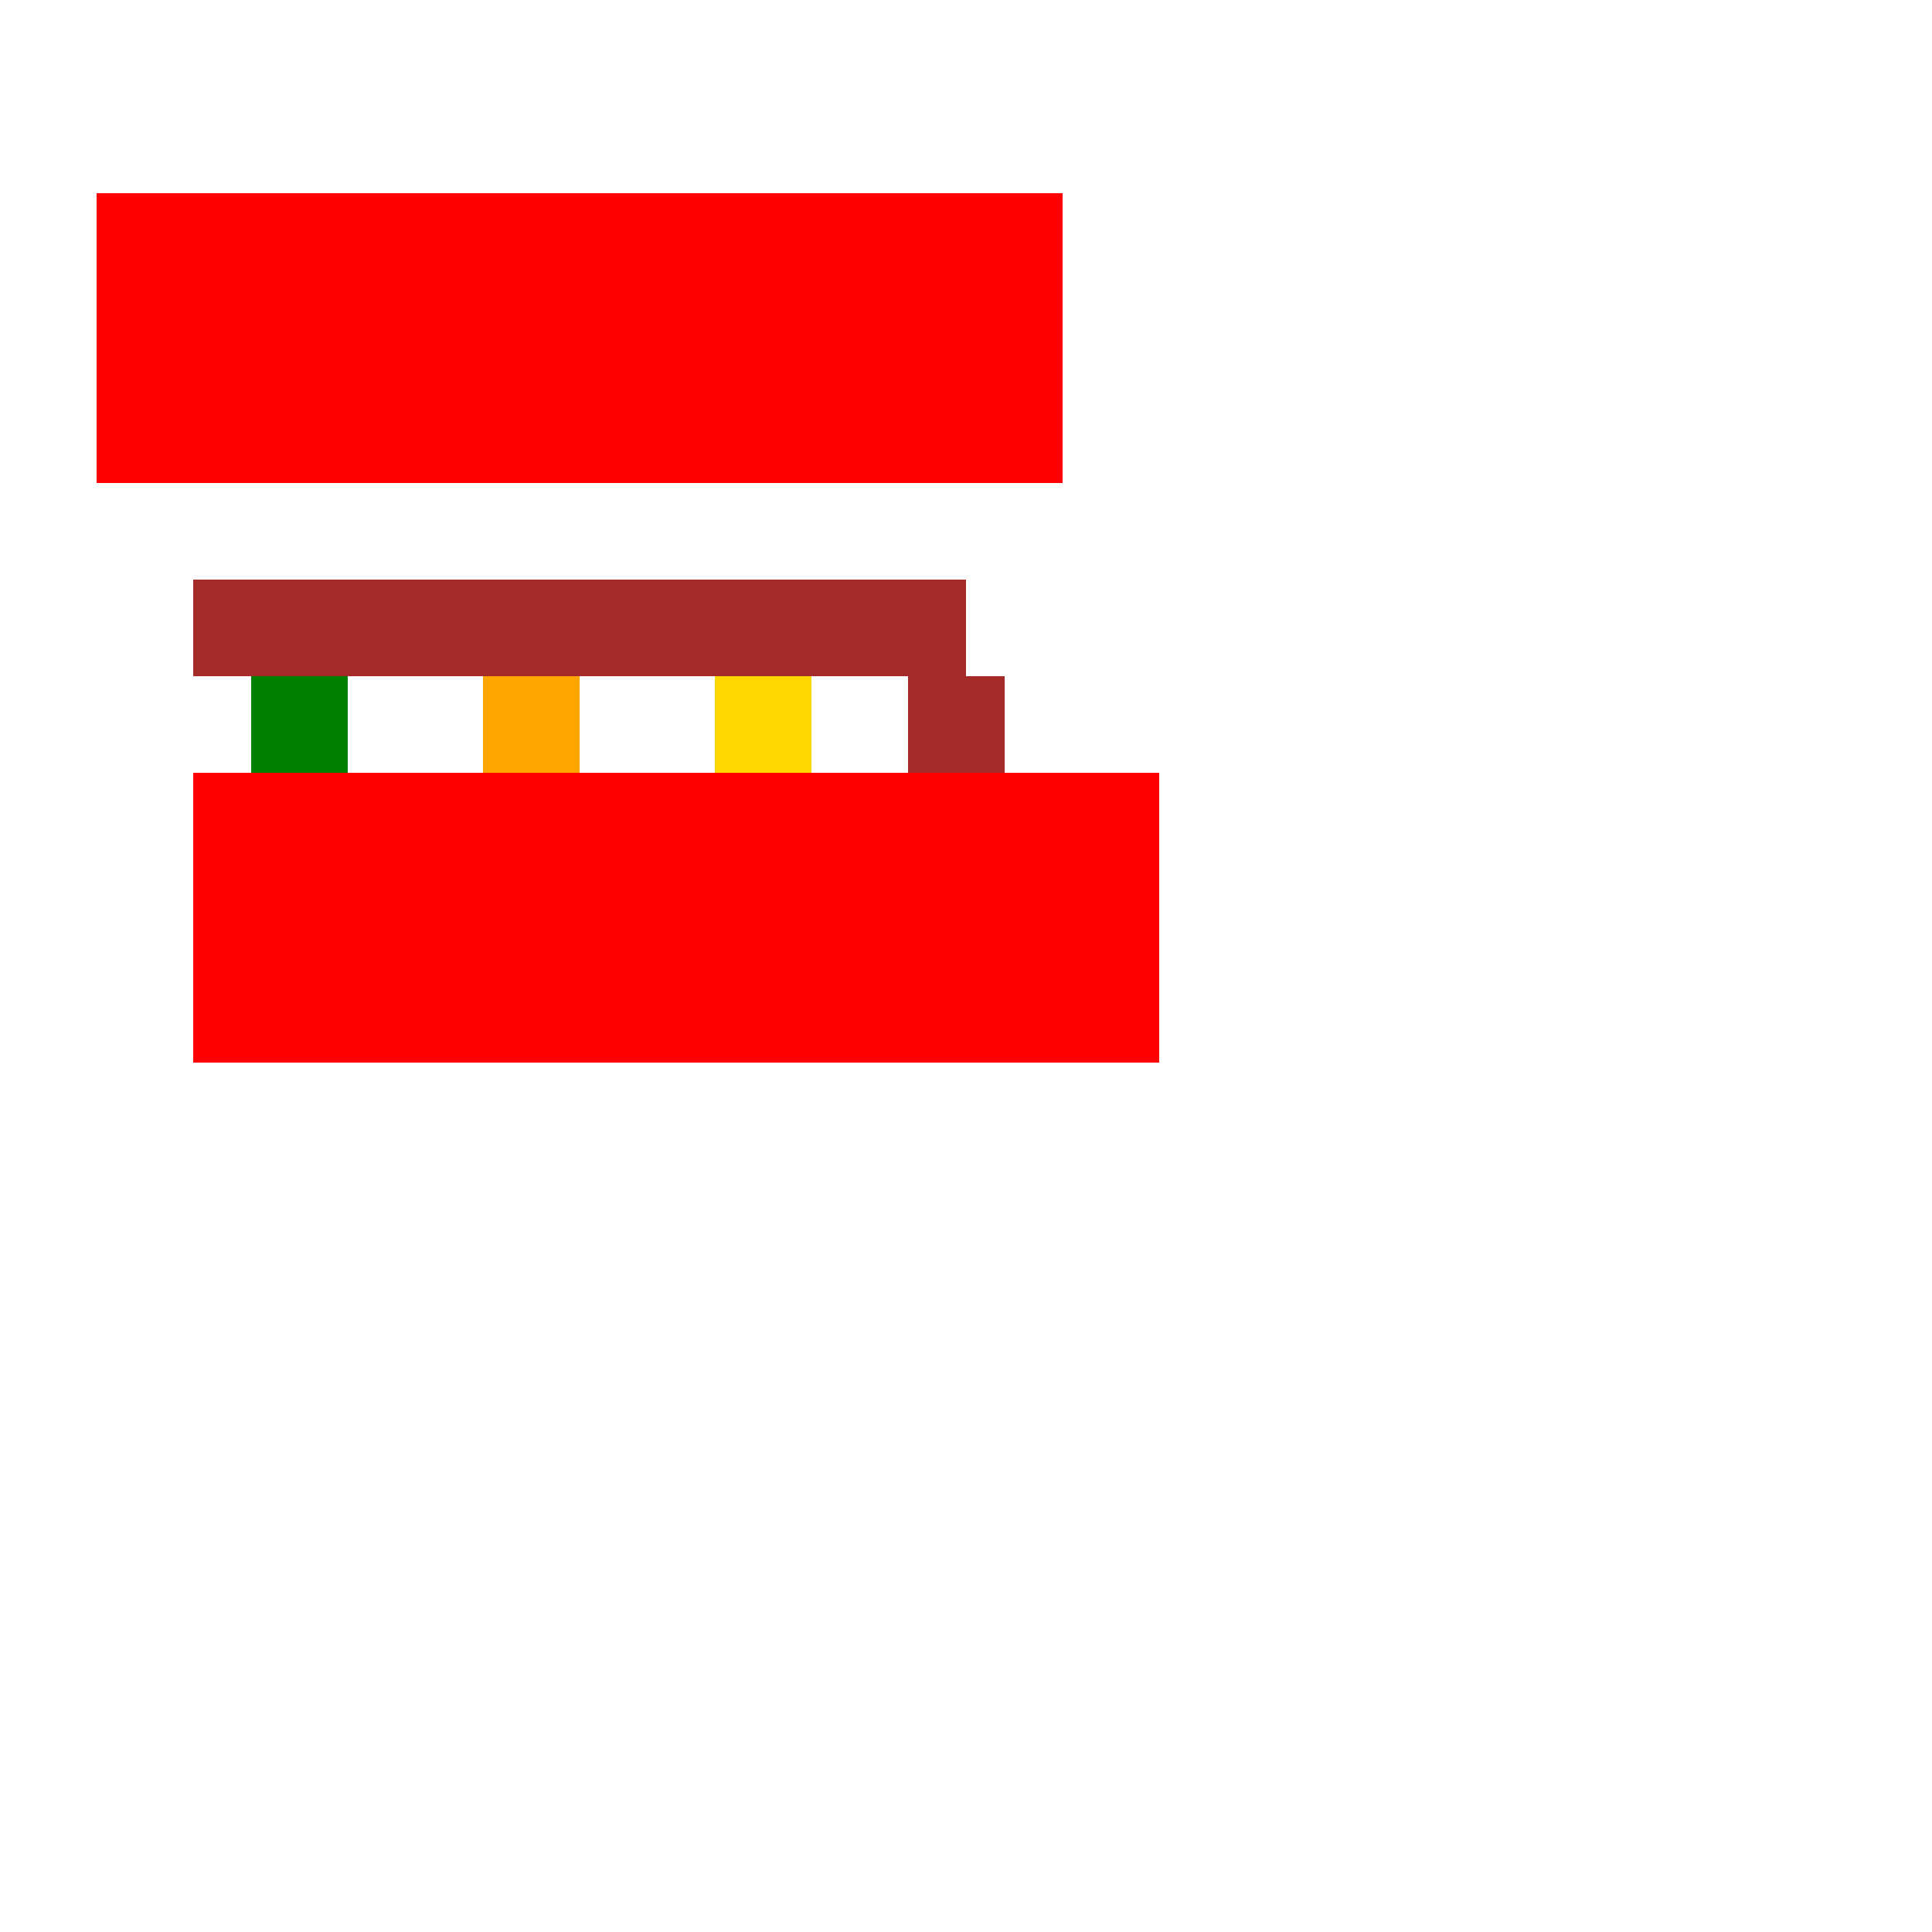
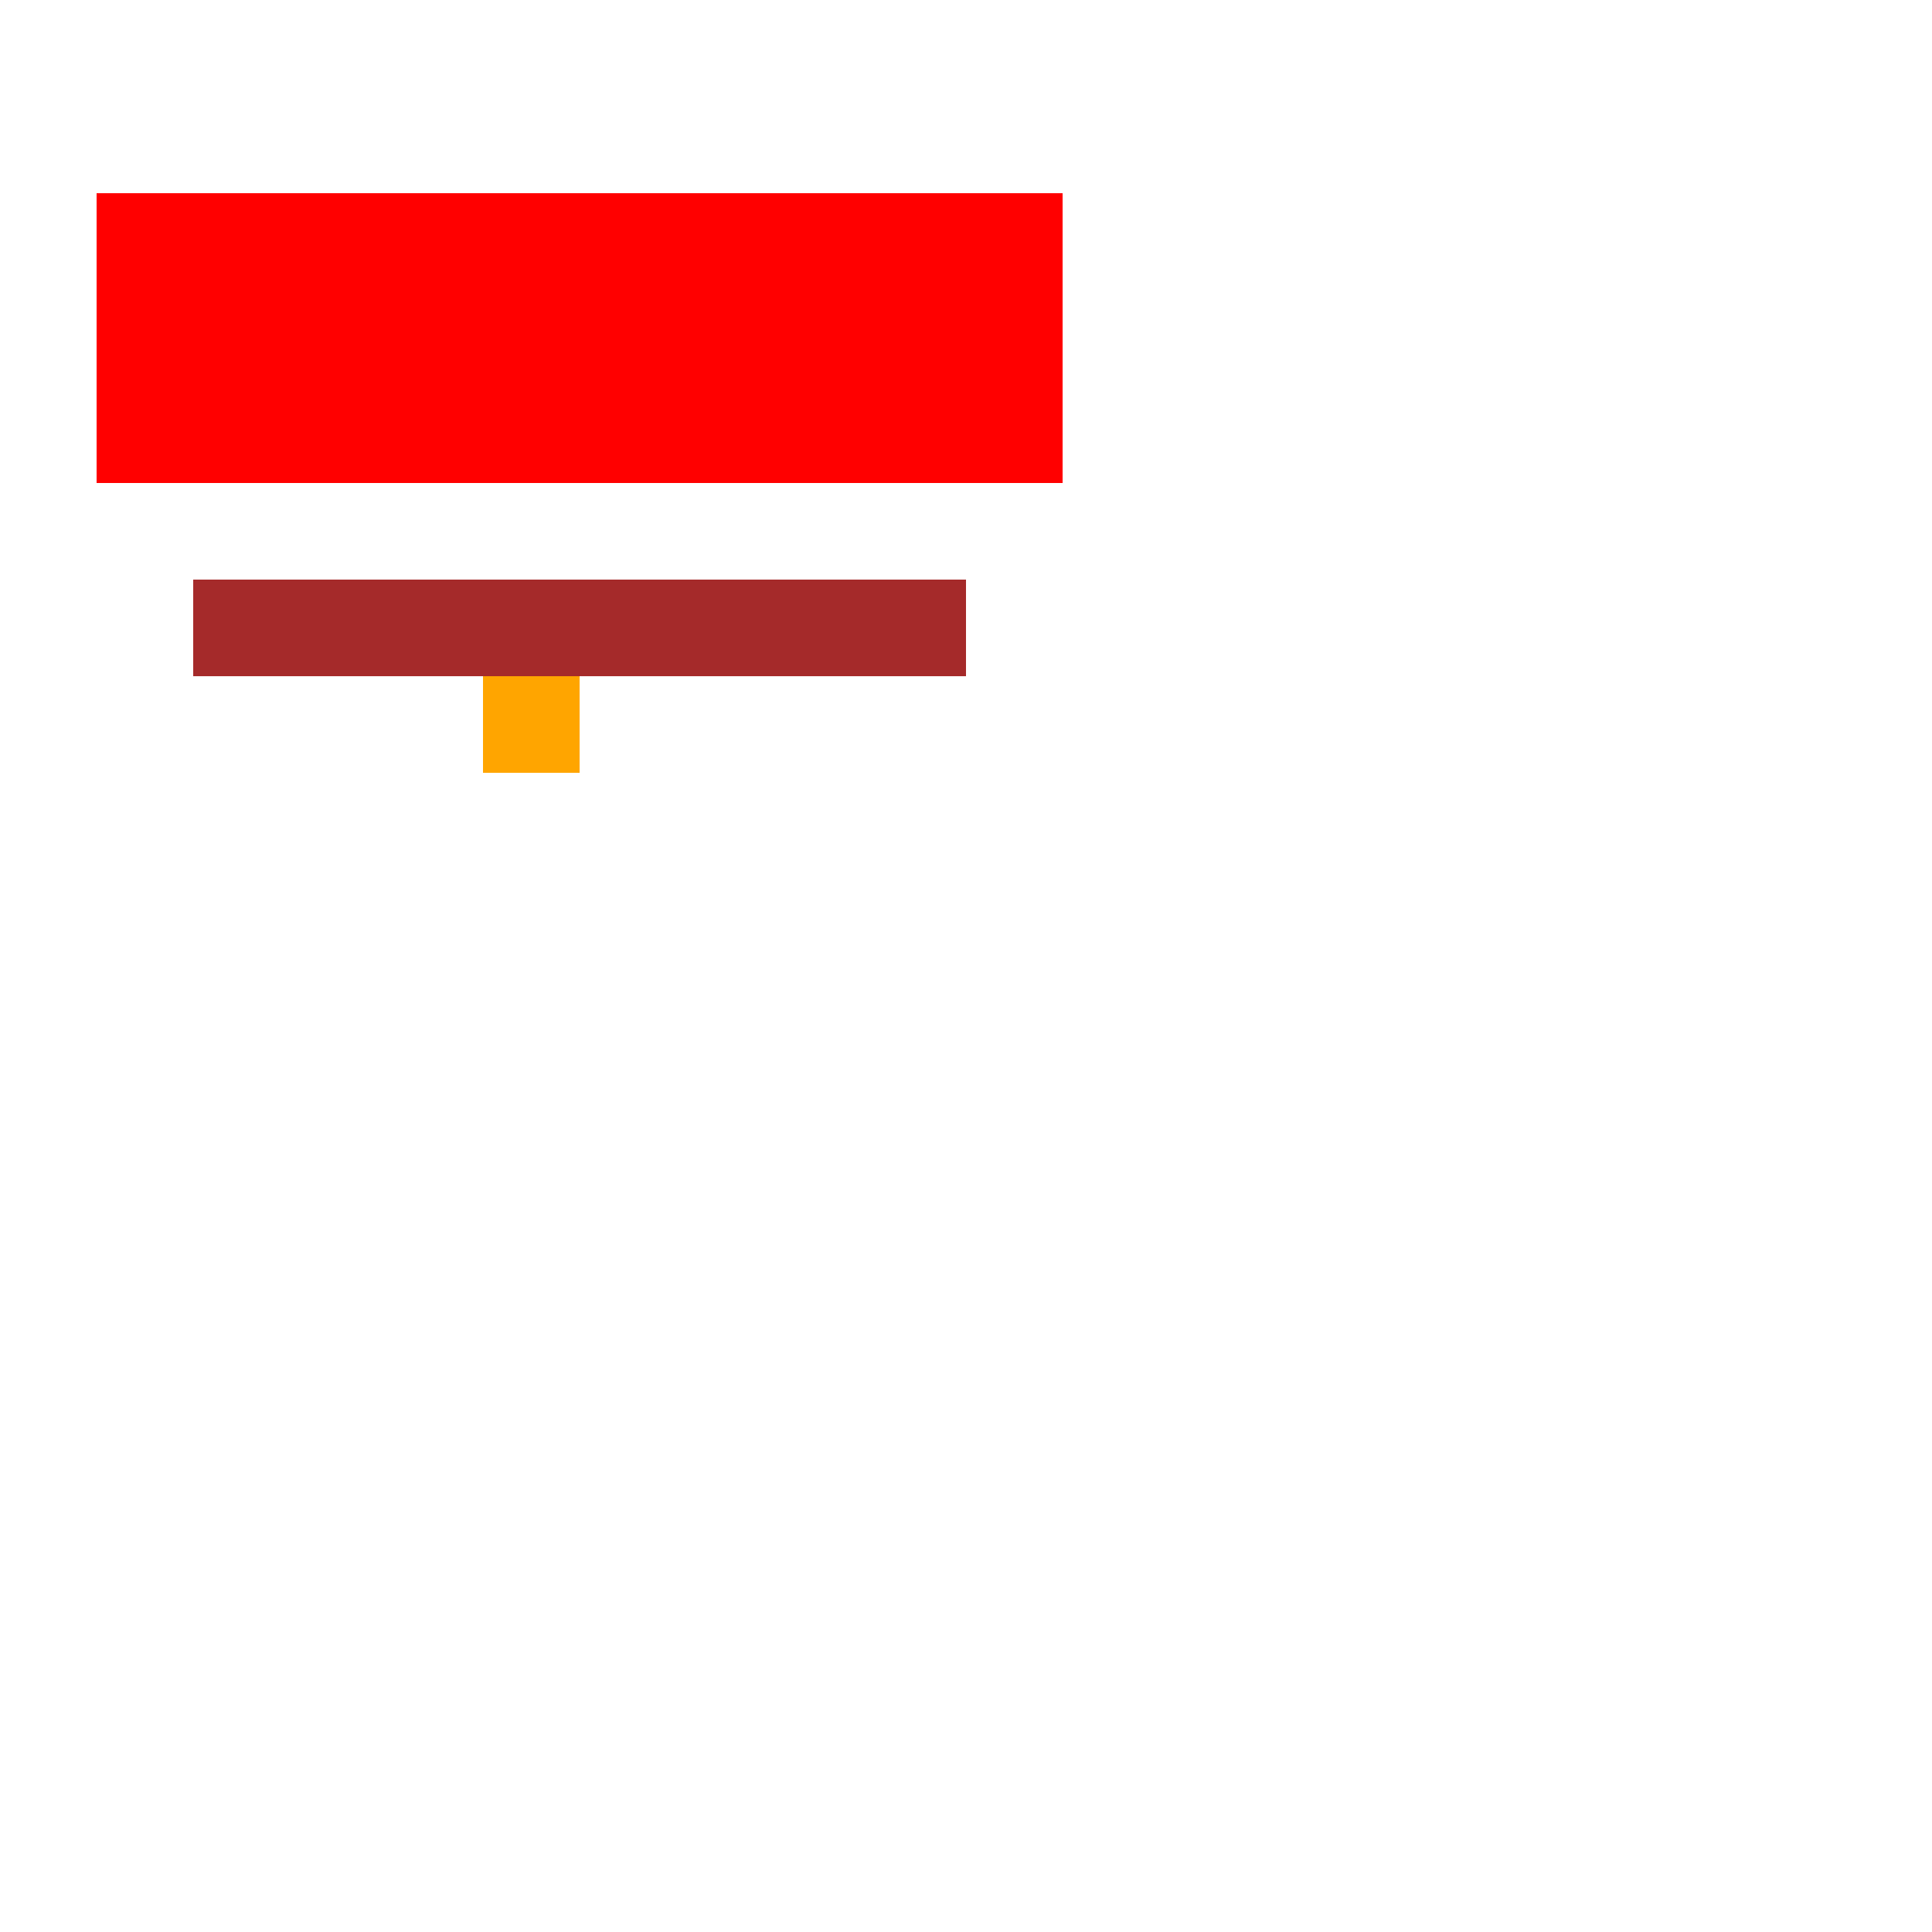
<svg xmlns="http://www.w3.org/2000/svg" width="500" height="500">
  <defs />
  <g>
    <rect fill="red" stroke="none" x="25" y="50" width="250" height="75" />
    <rect fill="brown" stroke="none" x="50" y="150" width="200" height="25" />
-     <rect fill="green" stroke="none" x="65" y="175" width="25" height="25" />
    <rect fill="orange" stroke="none" x="125" y="175" width="25" height="25" />
-     <rect fill="gold" stroke="none" x="185" y="175" width="25" height="25" />
-     <rect fill="brown" stroke="none" x="235" y="175" width="25" height="25" />
-     <rect fill="red" stroke="none" x="50" y="200" width="250" height="75" />
  </g>
</svg>